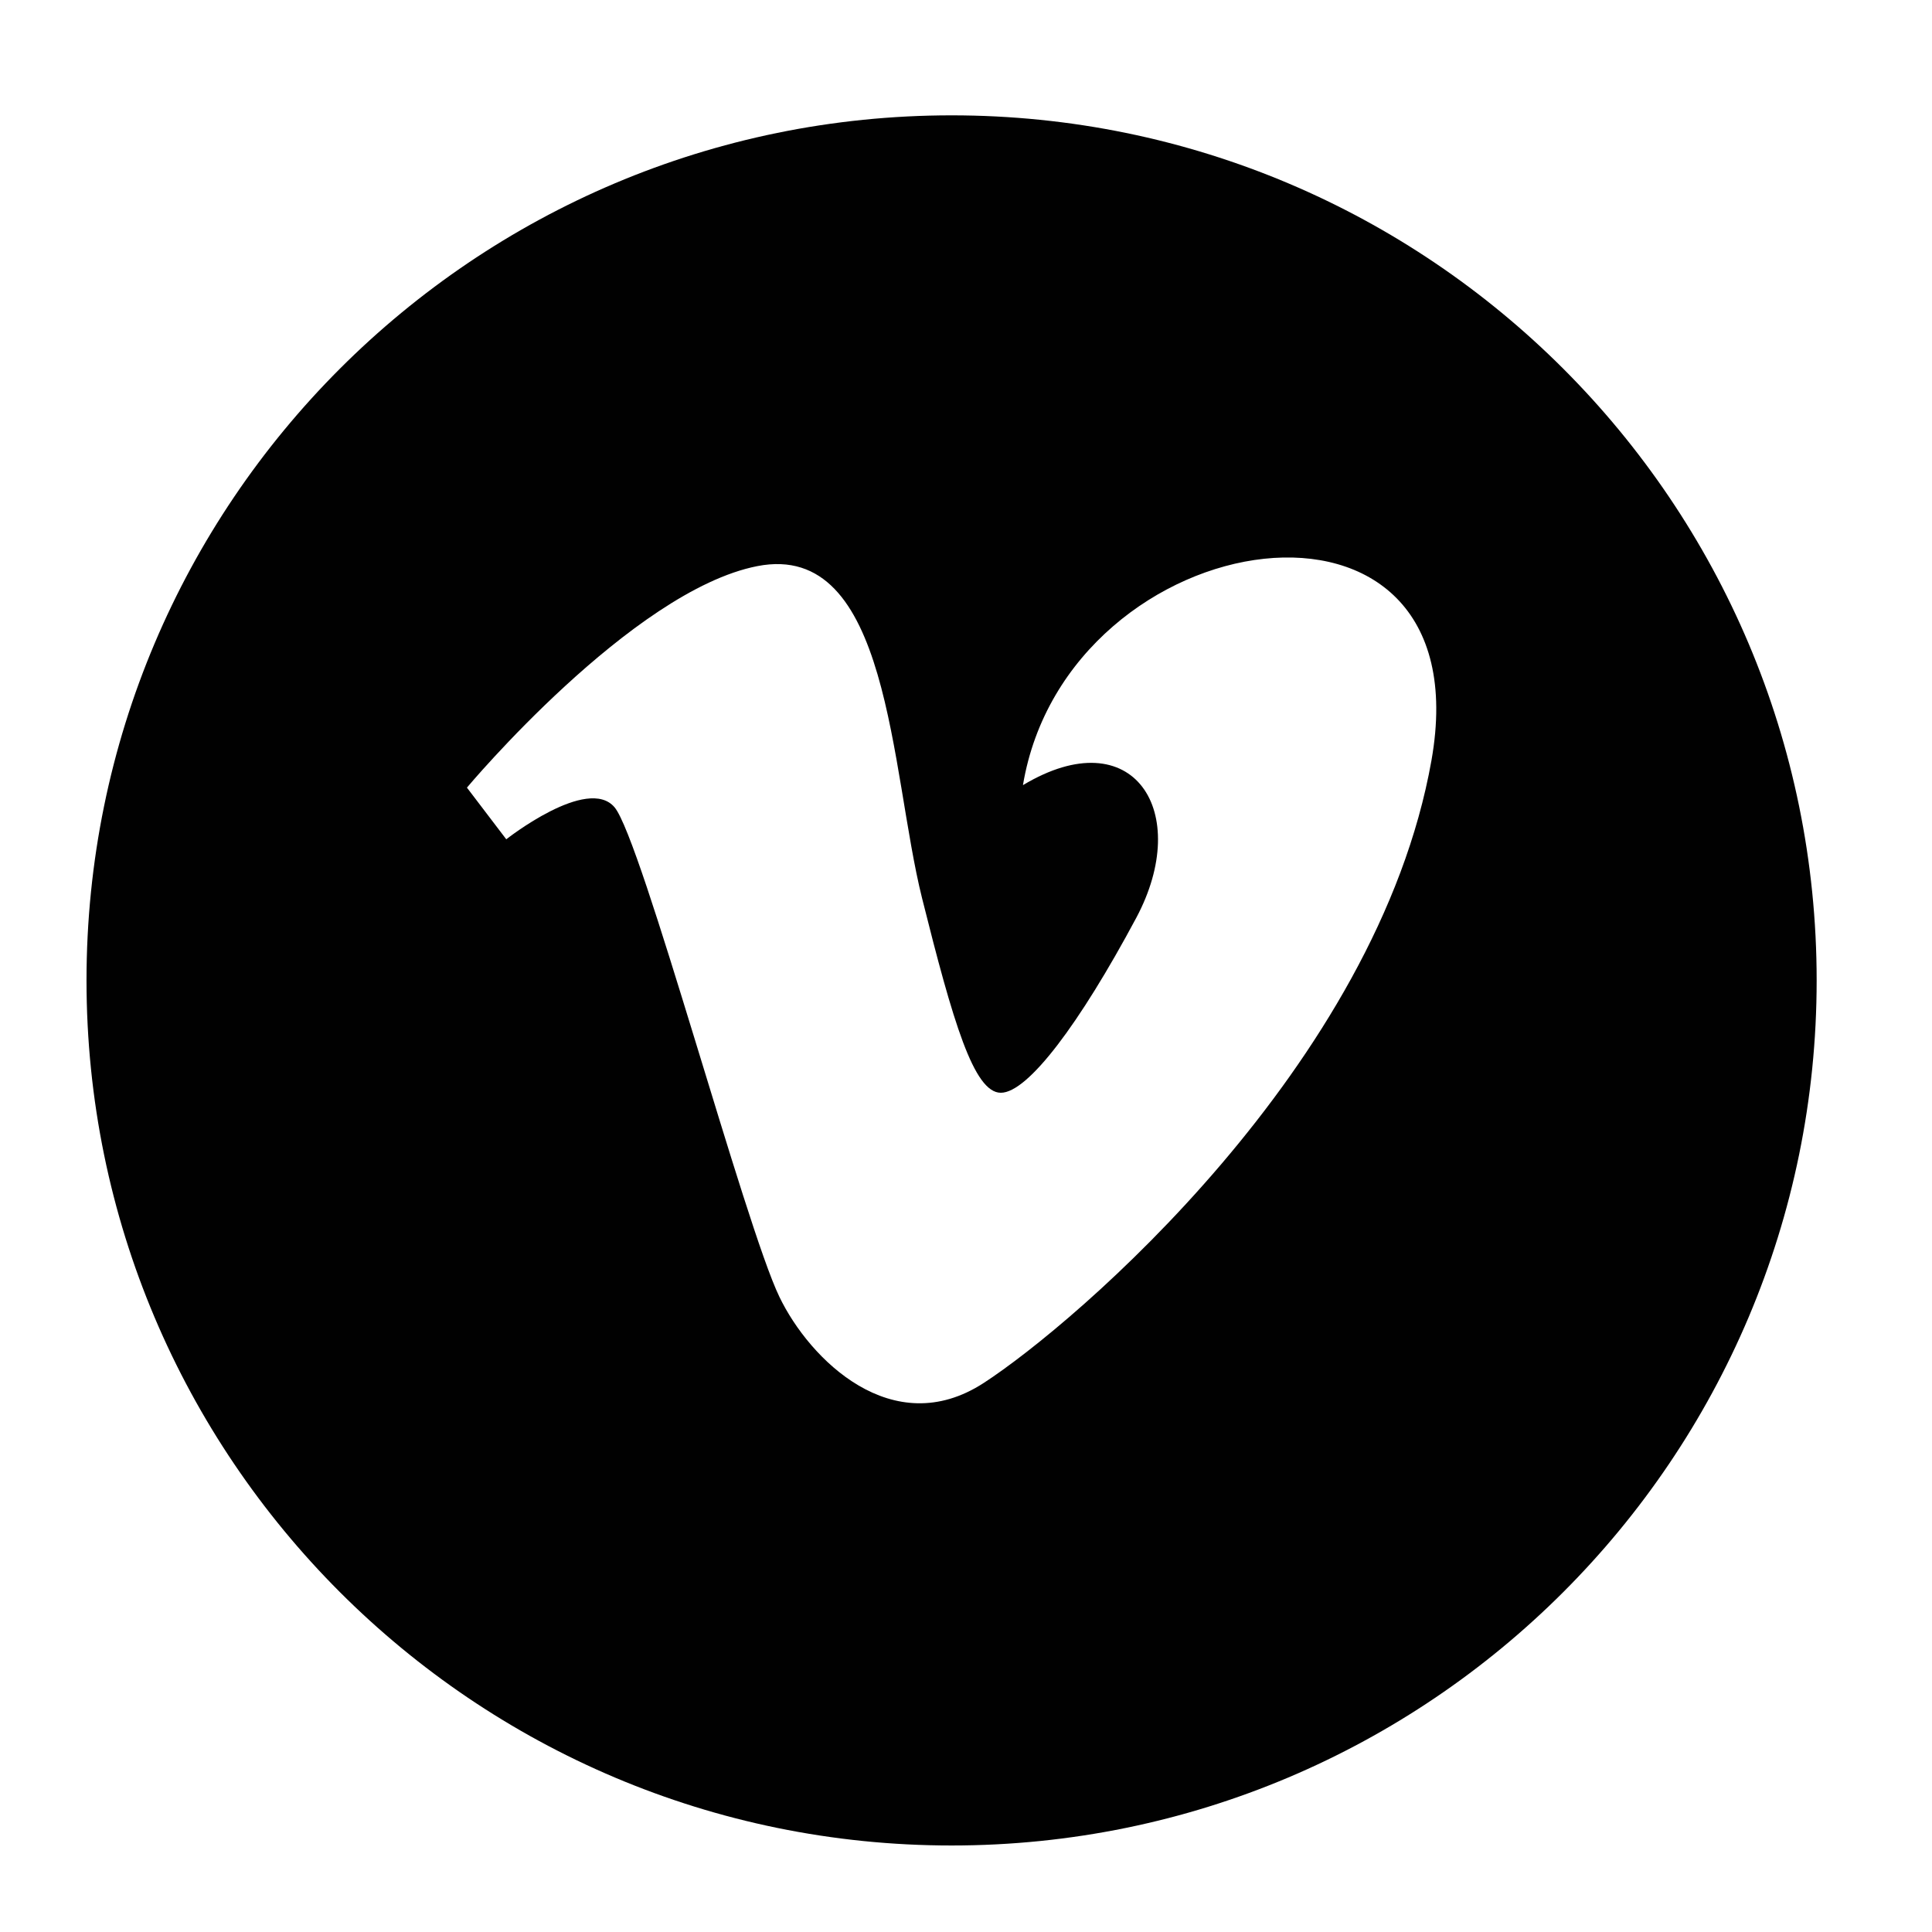
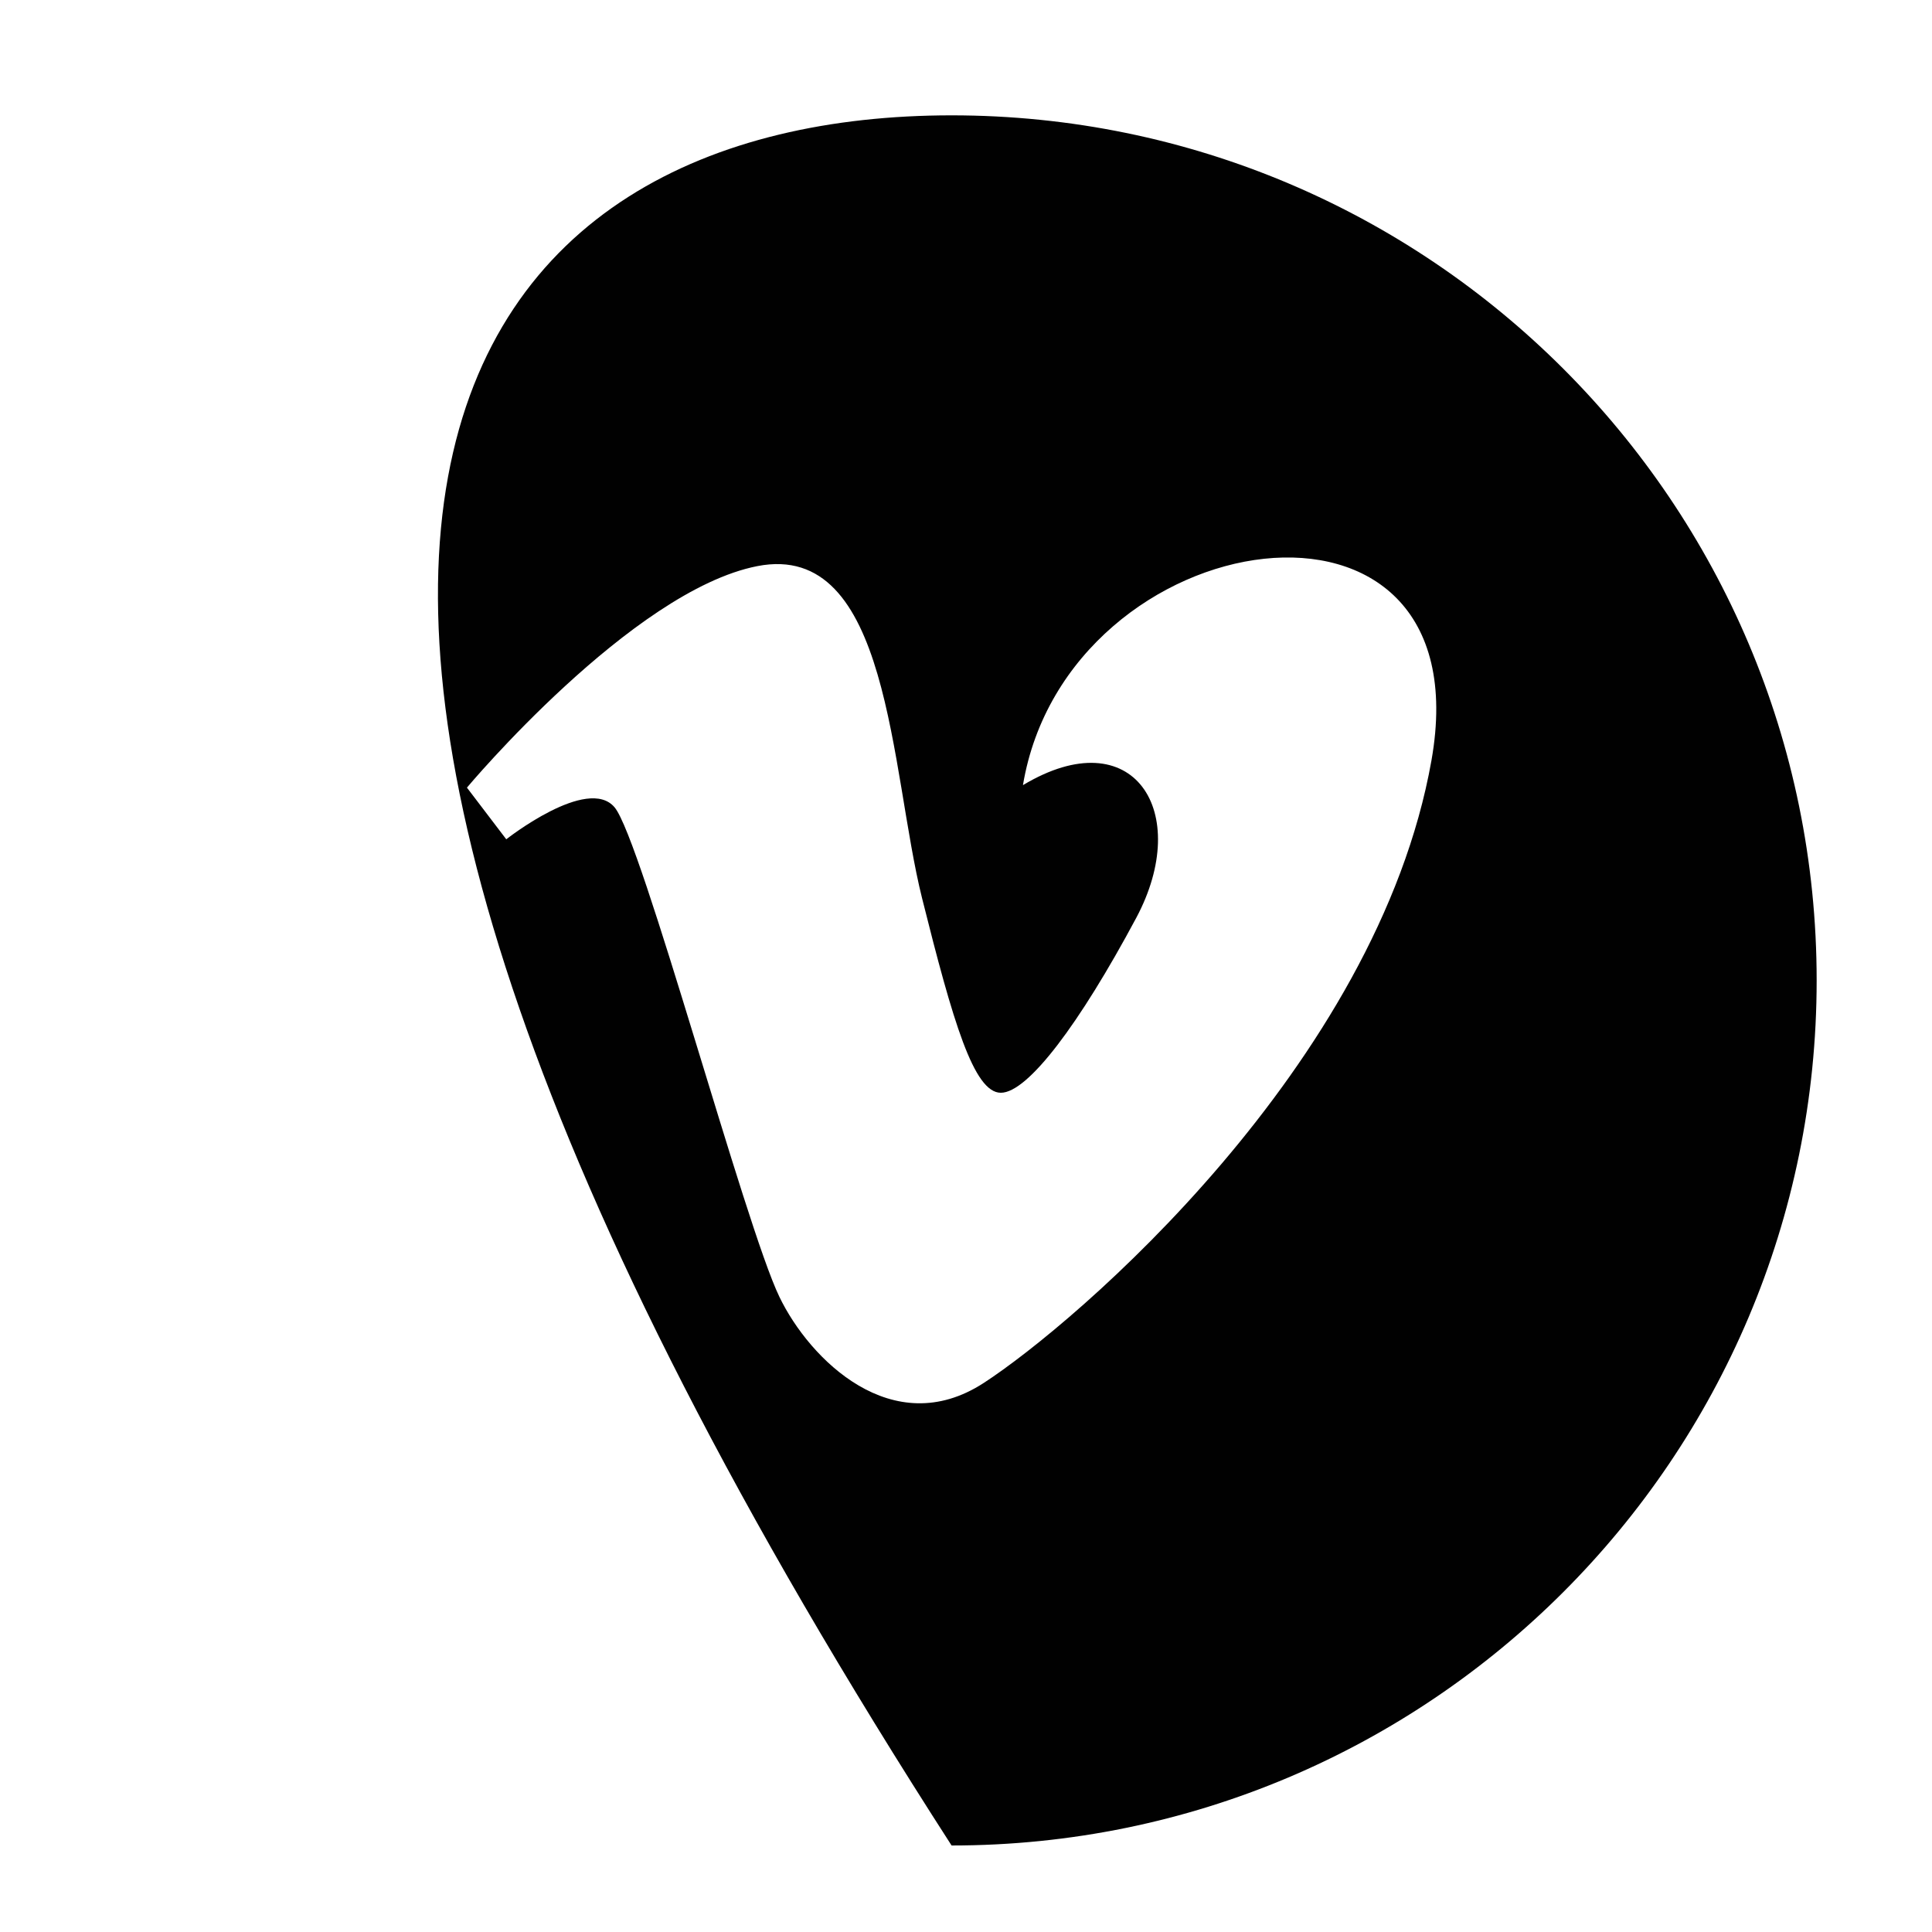
<svg xmlns="http://www.w3.org/2000/svg" height="67px" id="Layer_1" style="enable-background:new 0 0 67 67;" version="1.1" viewBox="0 0 67 67" width="67px" xml:space="preserve">
-   <path d="M17.557,29.106c0,0,2.816-2.22,3.755-1.11  c0.938,1.11,4.521,14.509,5.718,16.98c1.044,2.168,3.924,5.033,7.081,2.986c3.156-2.046,13.652-11.007,15.53-21.588  c1.878-10.579-12.63-8.363-14.166,0.854c3.841-2.306,5.891,0.936,3.926,4.608c-1.962,3.668-3.755,6.06-4.693,6.06  c-0.937,0-1.658-2.455-2.731-6.745c-1.109-4.435-1.103-12.424-5.716-11.518c-4.351,0.854-10.068,7.681-10.068,7.681L17.557,29.106z   M33,64C16.432,64,3,50.568,3,34C3,17.431,16.432,4,33,4s30,13.431,30,30C63,50.568,49.568,64,33,64z" style="fill-rule:evenodd;clip-rule:evenodd;fill:#010101;" />
+   <path d="M17.557,29.106c0,0,2.816-2.22,3.755-1.11  c0.938,1.11,4.521,14.509,5.718,16.98c1.044,2.168,3.924,5.033,7.081,2.986c3.156-2.046,13.652-11.007,15.53-21.588  c1.878-10.579-12.63-8.363-14.166,0.854c3.841-2.306,5.891,0.936,3.926,4.608c-1.962,3.668-3.755,6.06-4.693,6.06  c-0.937,0-1.658-2.455-2.731-6.745c-1.109-4.435-1.103-12.424-5.716-11.518c-4.351,0.854-10.068,7.681-10.068,7.681L17.557,29.106z   M33,64C3,17.431,16.432,4,33,4s30,13.431,30,30C63,50.568,49.568,64,33,64z" style="fill-rule:evenodd;clip-rule:evenodd;fill:#010101;" />
</svg>